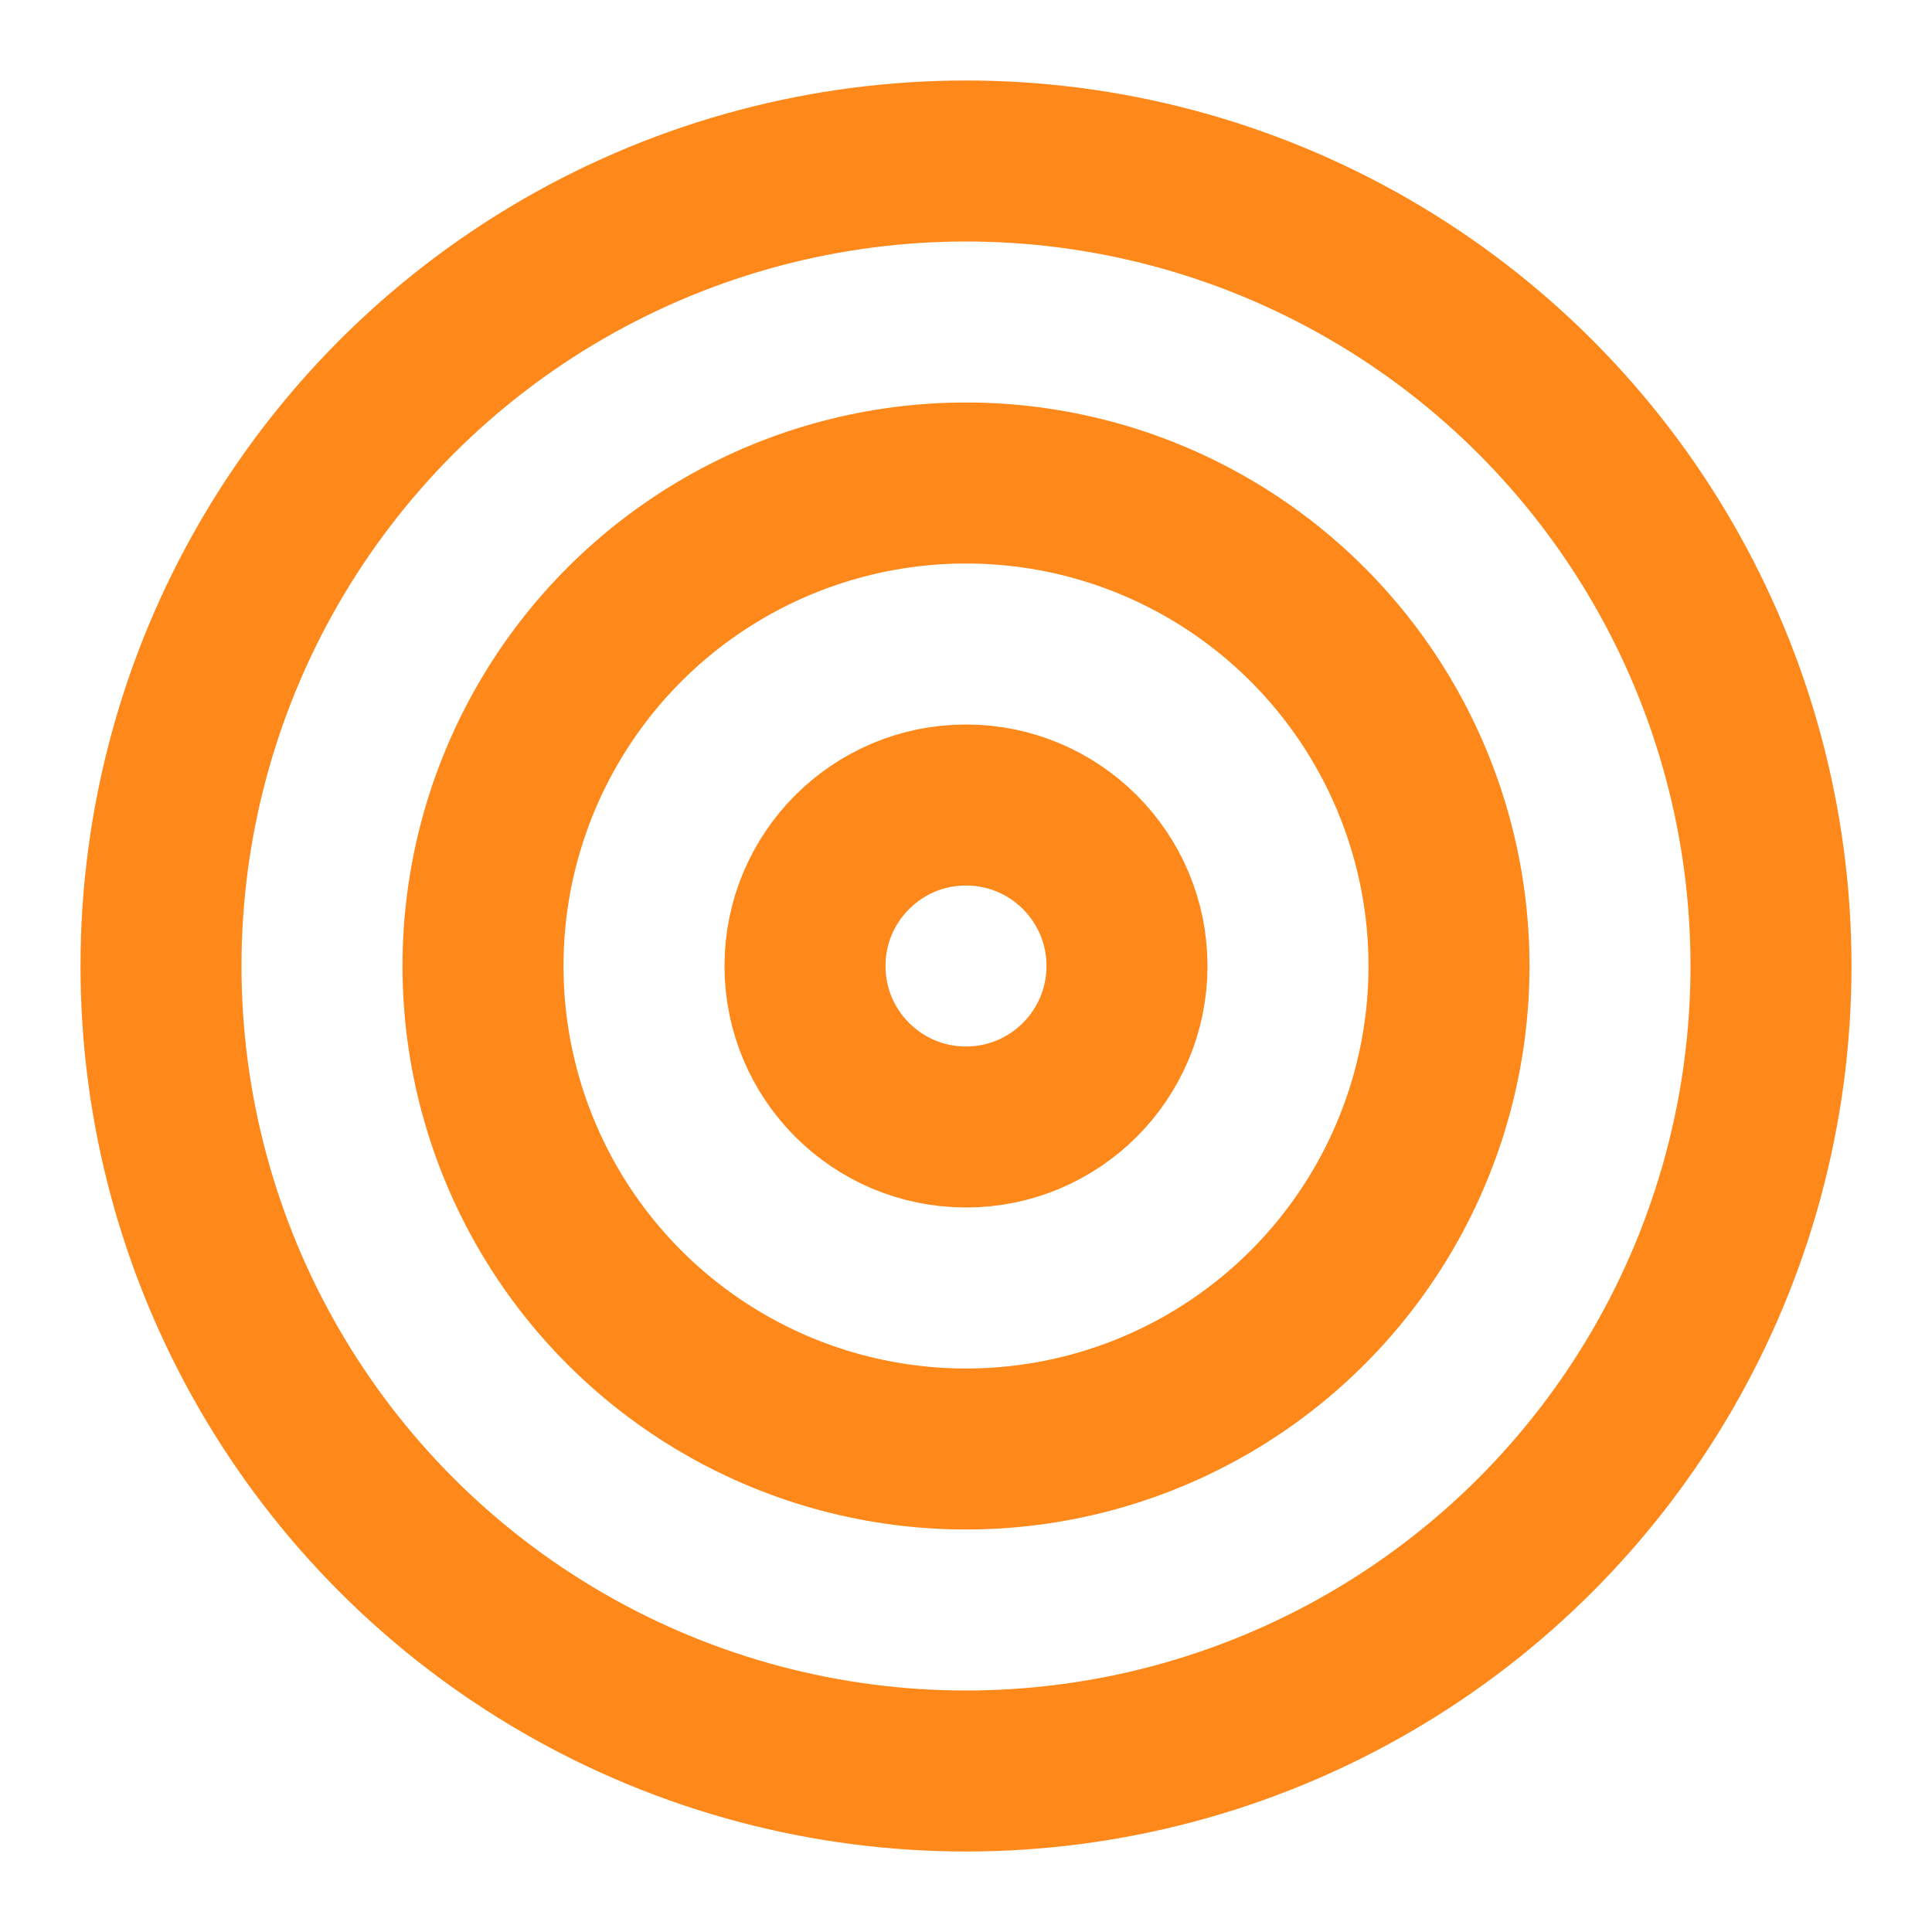
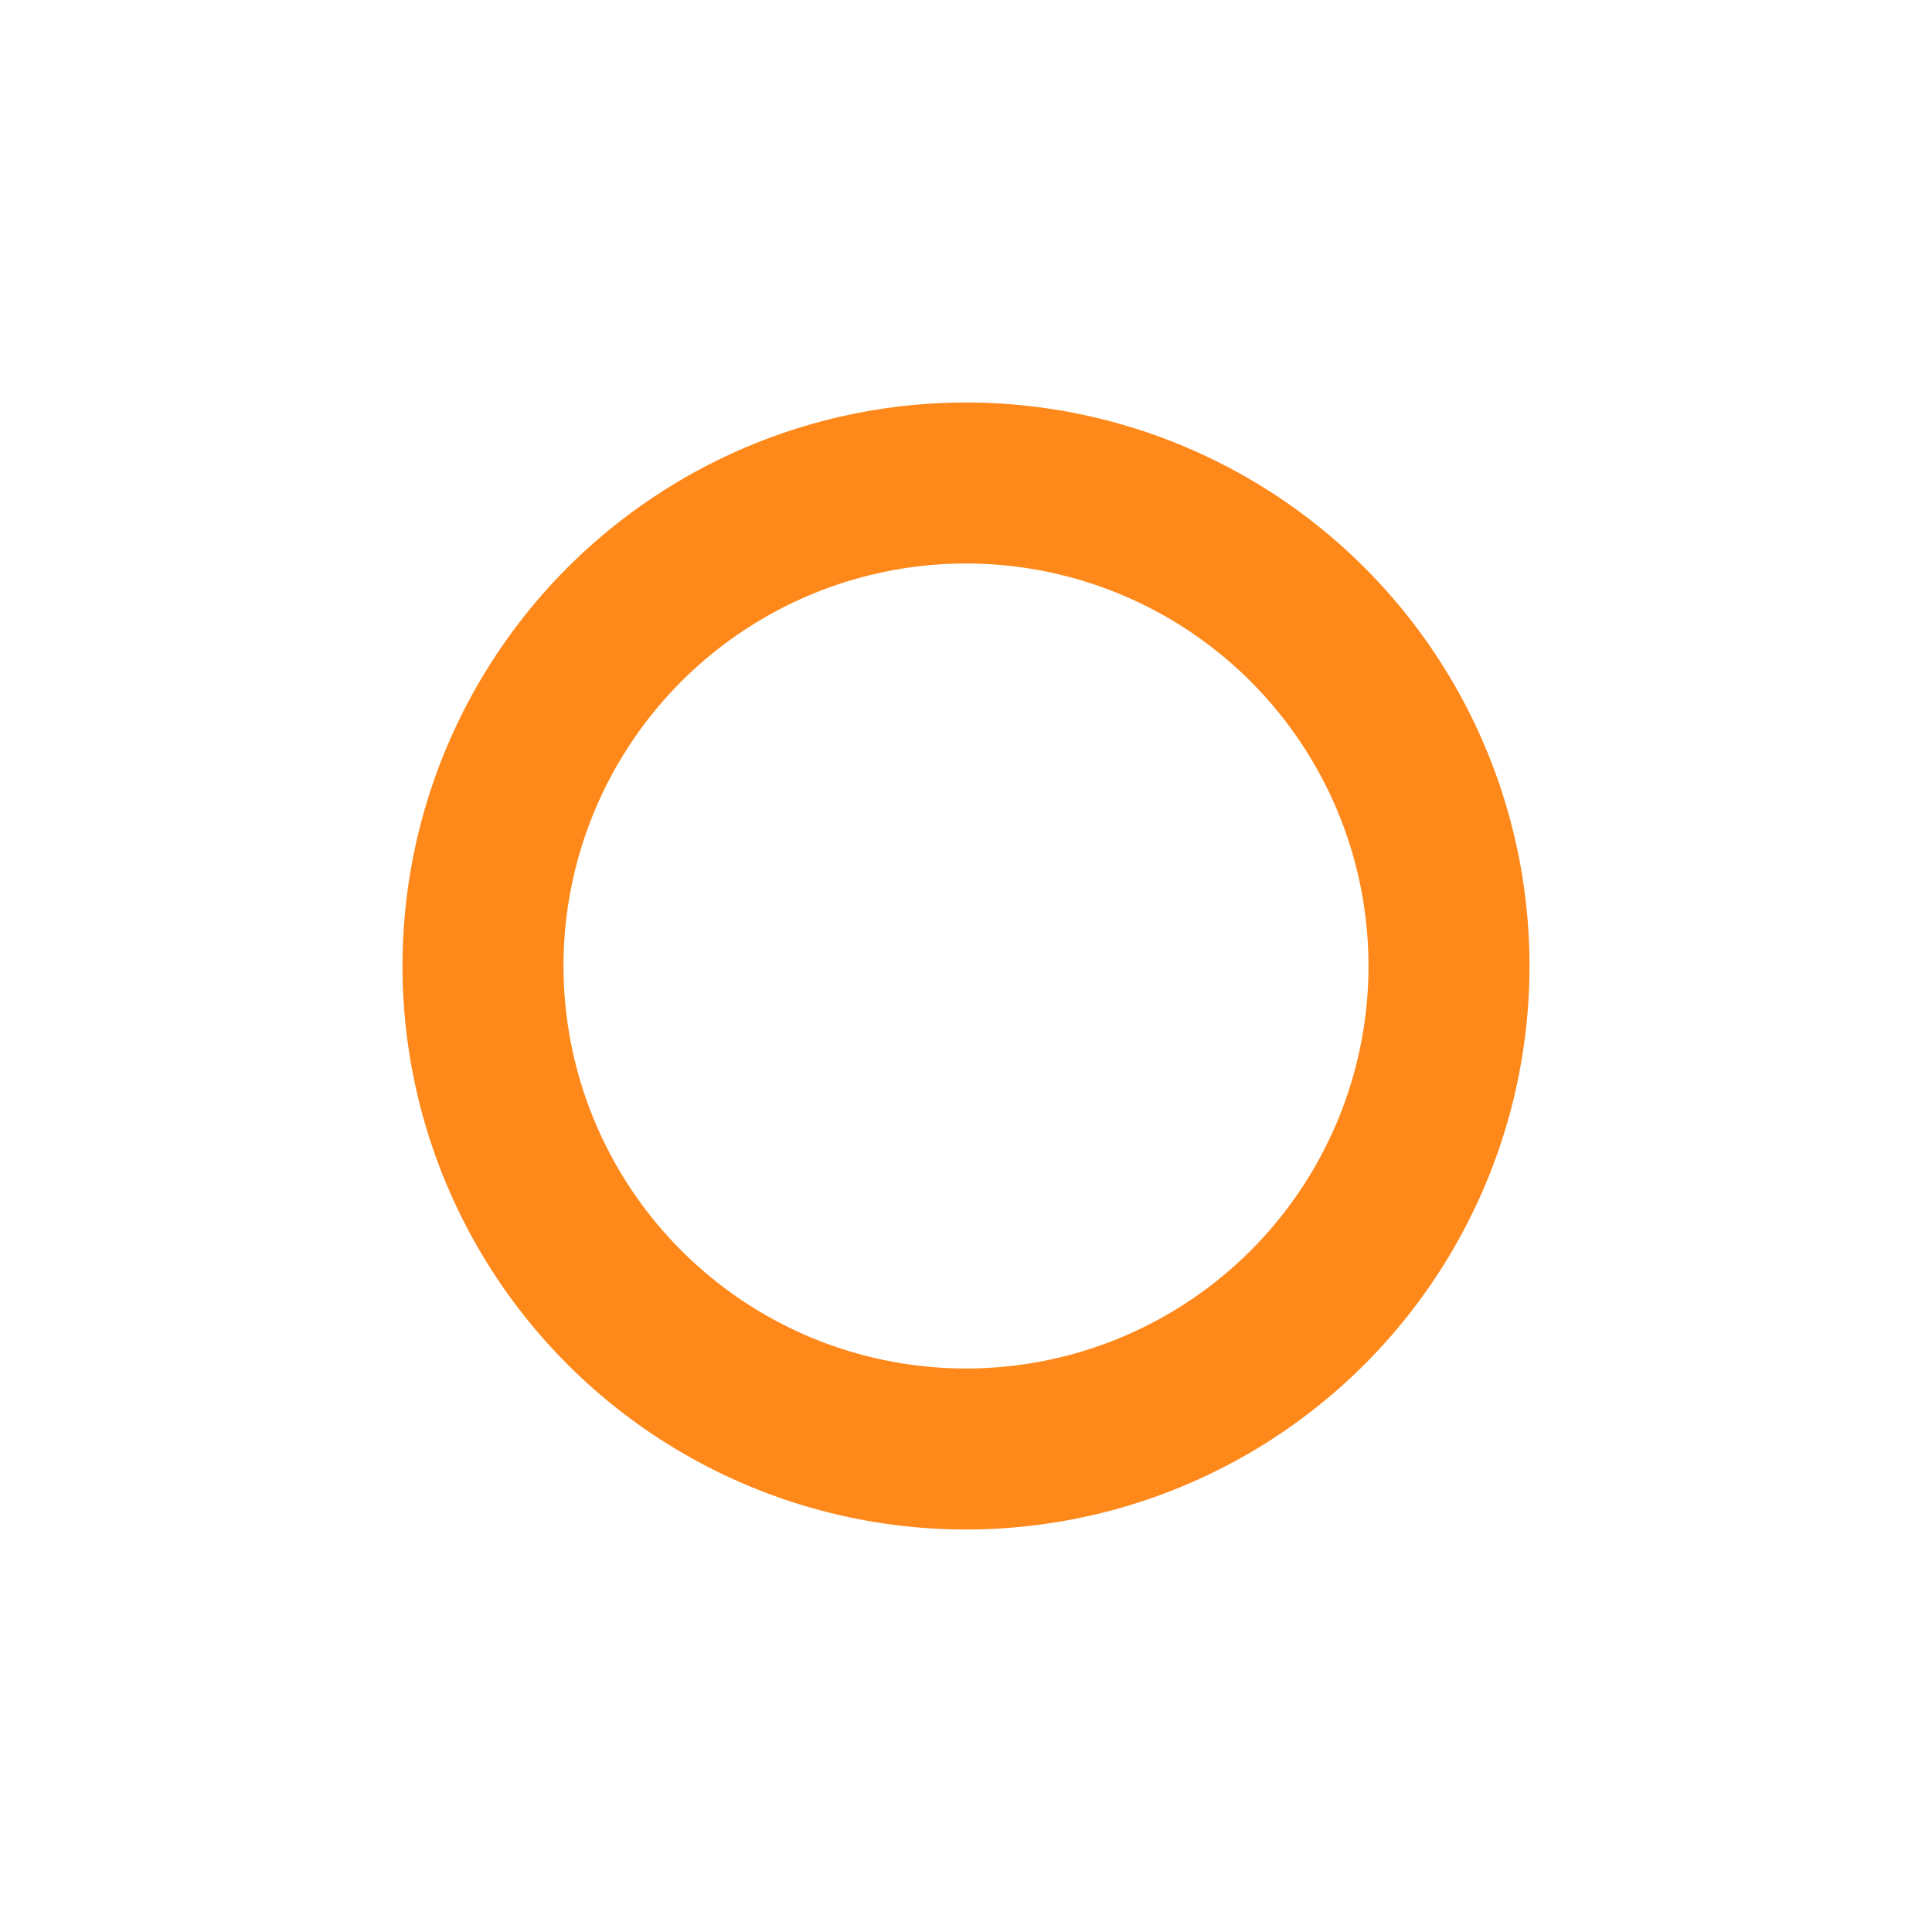
<svg xmlns="http://www.w3.org/2000/svg" width="24" height="24" viewBox="0 0 24 24" fill="none" stroke="currentColor" stroke-width="2" stroke-linecap="round" stroke-linejoin="round" class="lucide lucide-target text-accent h-8 w-8">
-   <circle cx="12" cy="12" r="10" stroke="#FF881A" fill="none" stroke-width="2px" />
  <circle cx="12" cy="12" r="6" stroke="#FF881A" fill="none" stroke-width="2px" />
-   <circle cx="12" cy="12" r="2" stroke="#FF881A" fill="none" stroke-width="2px" />
</svg>